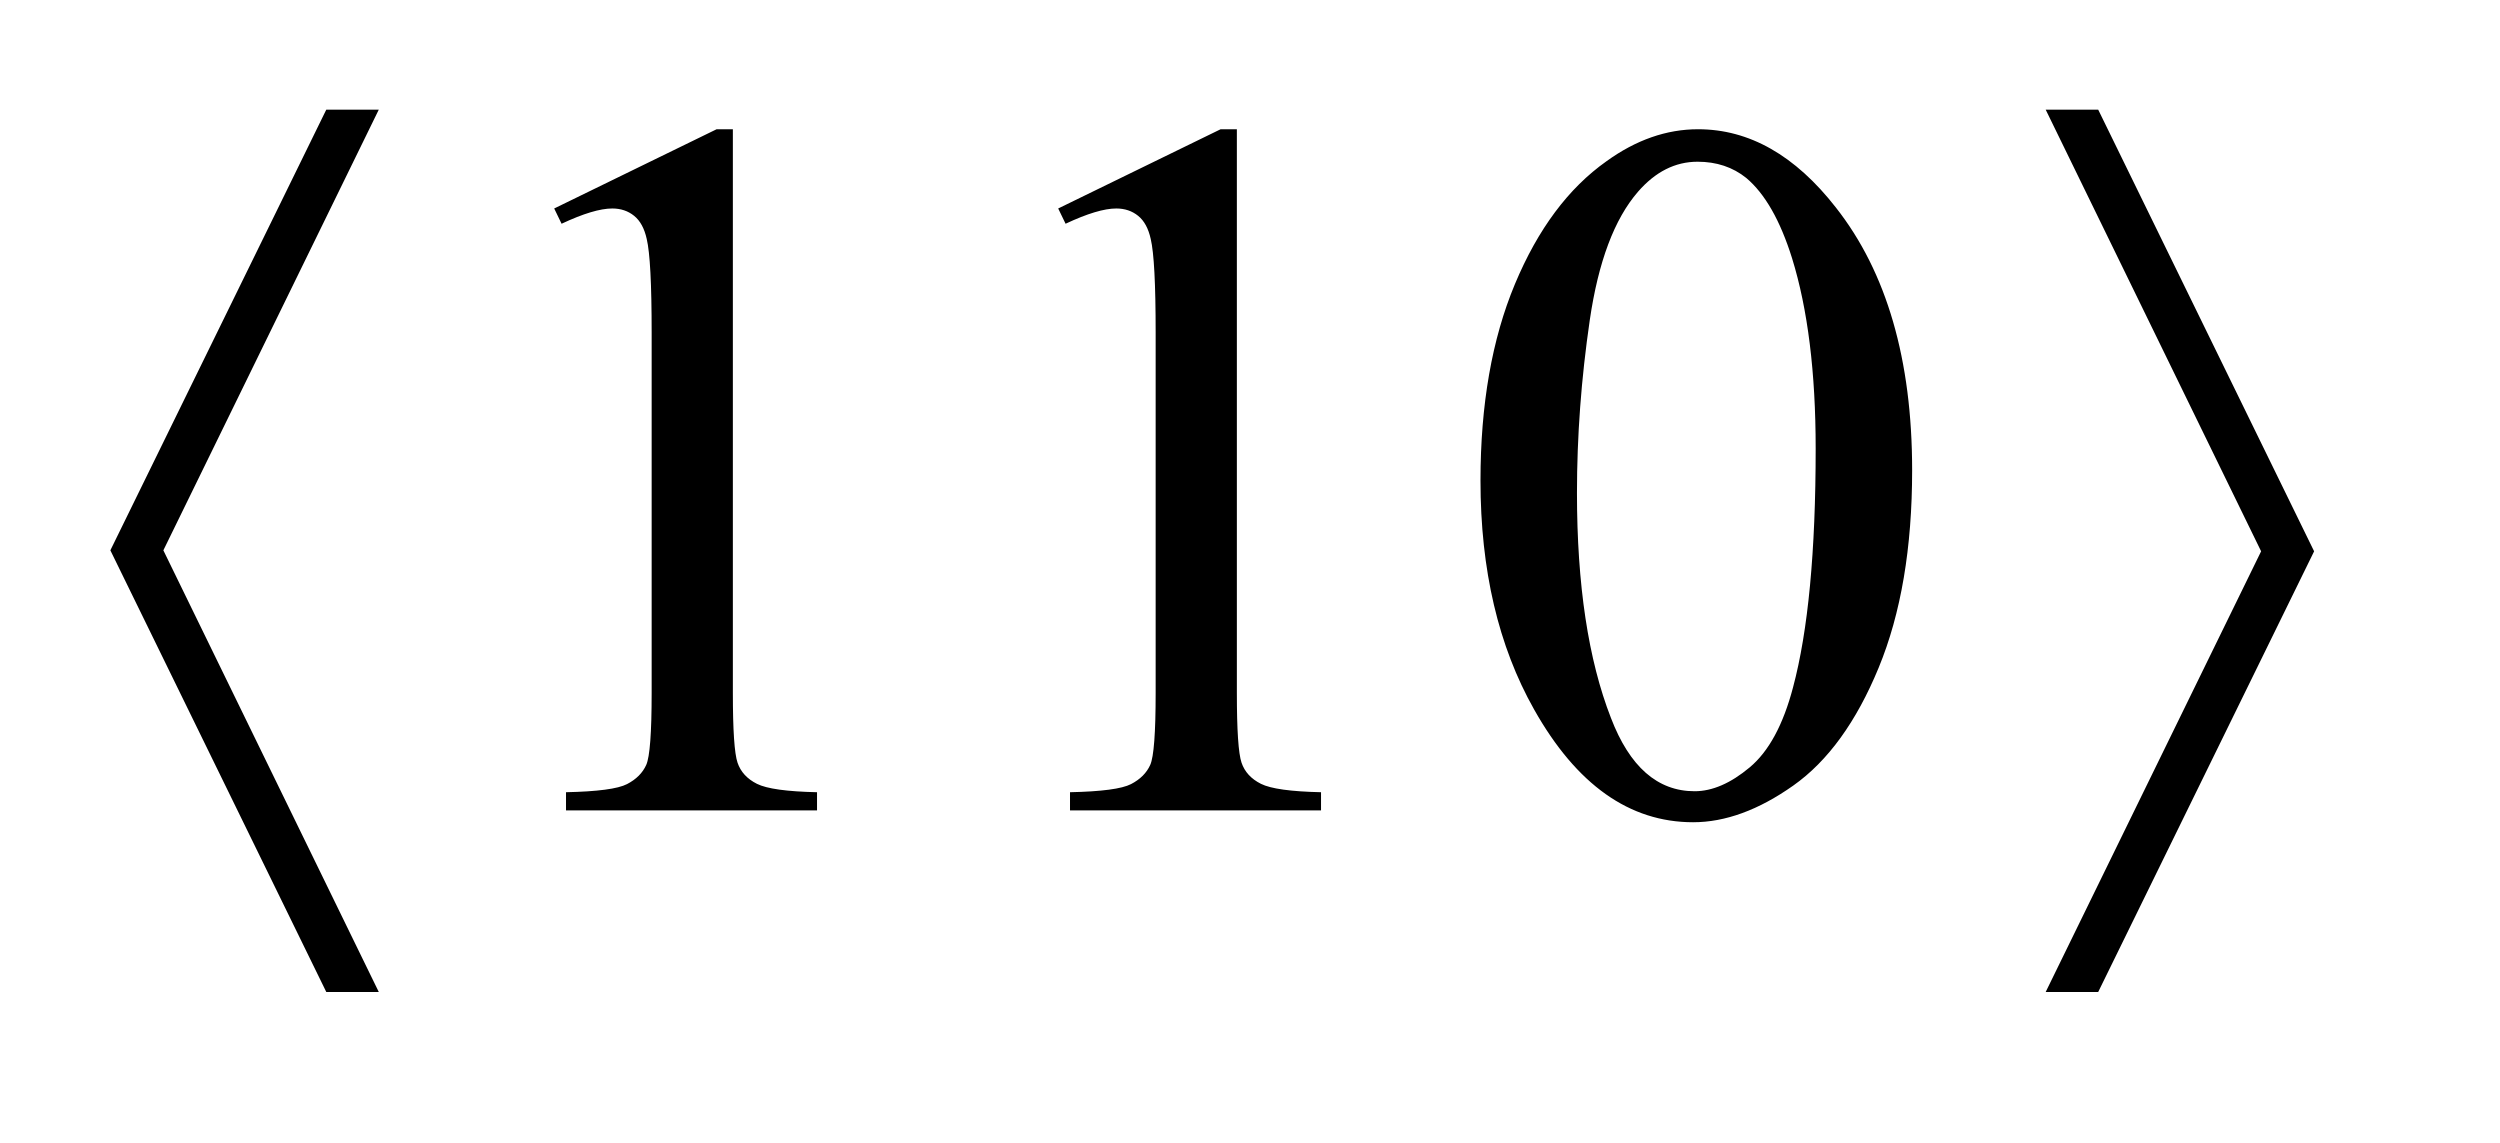
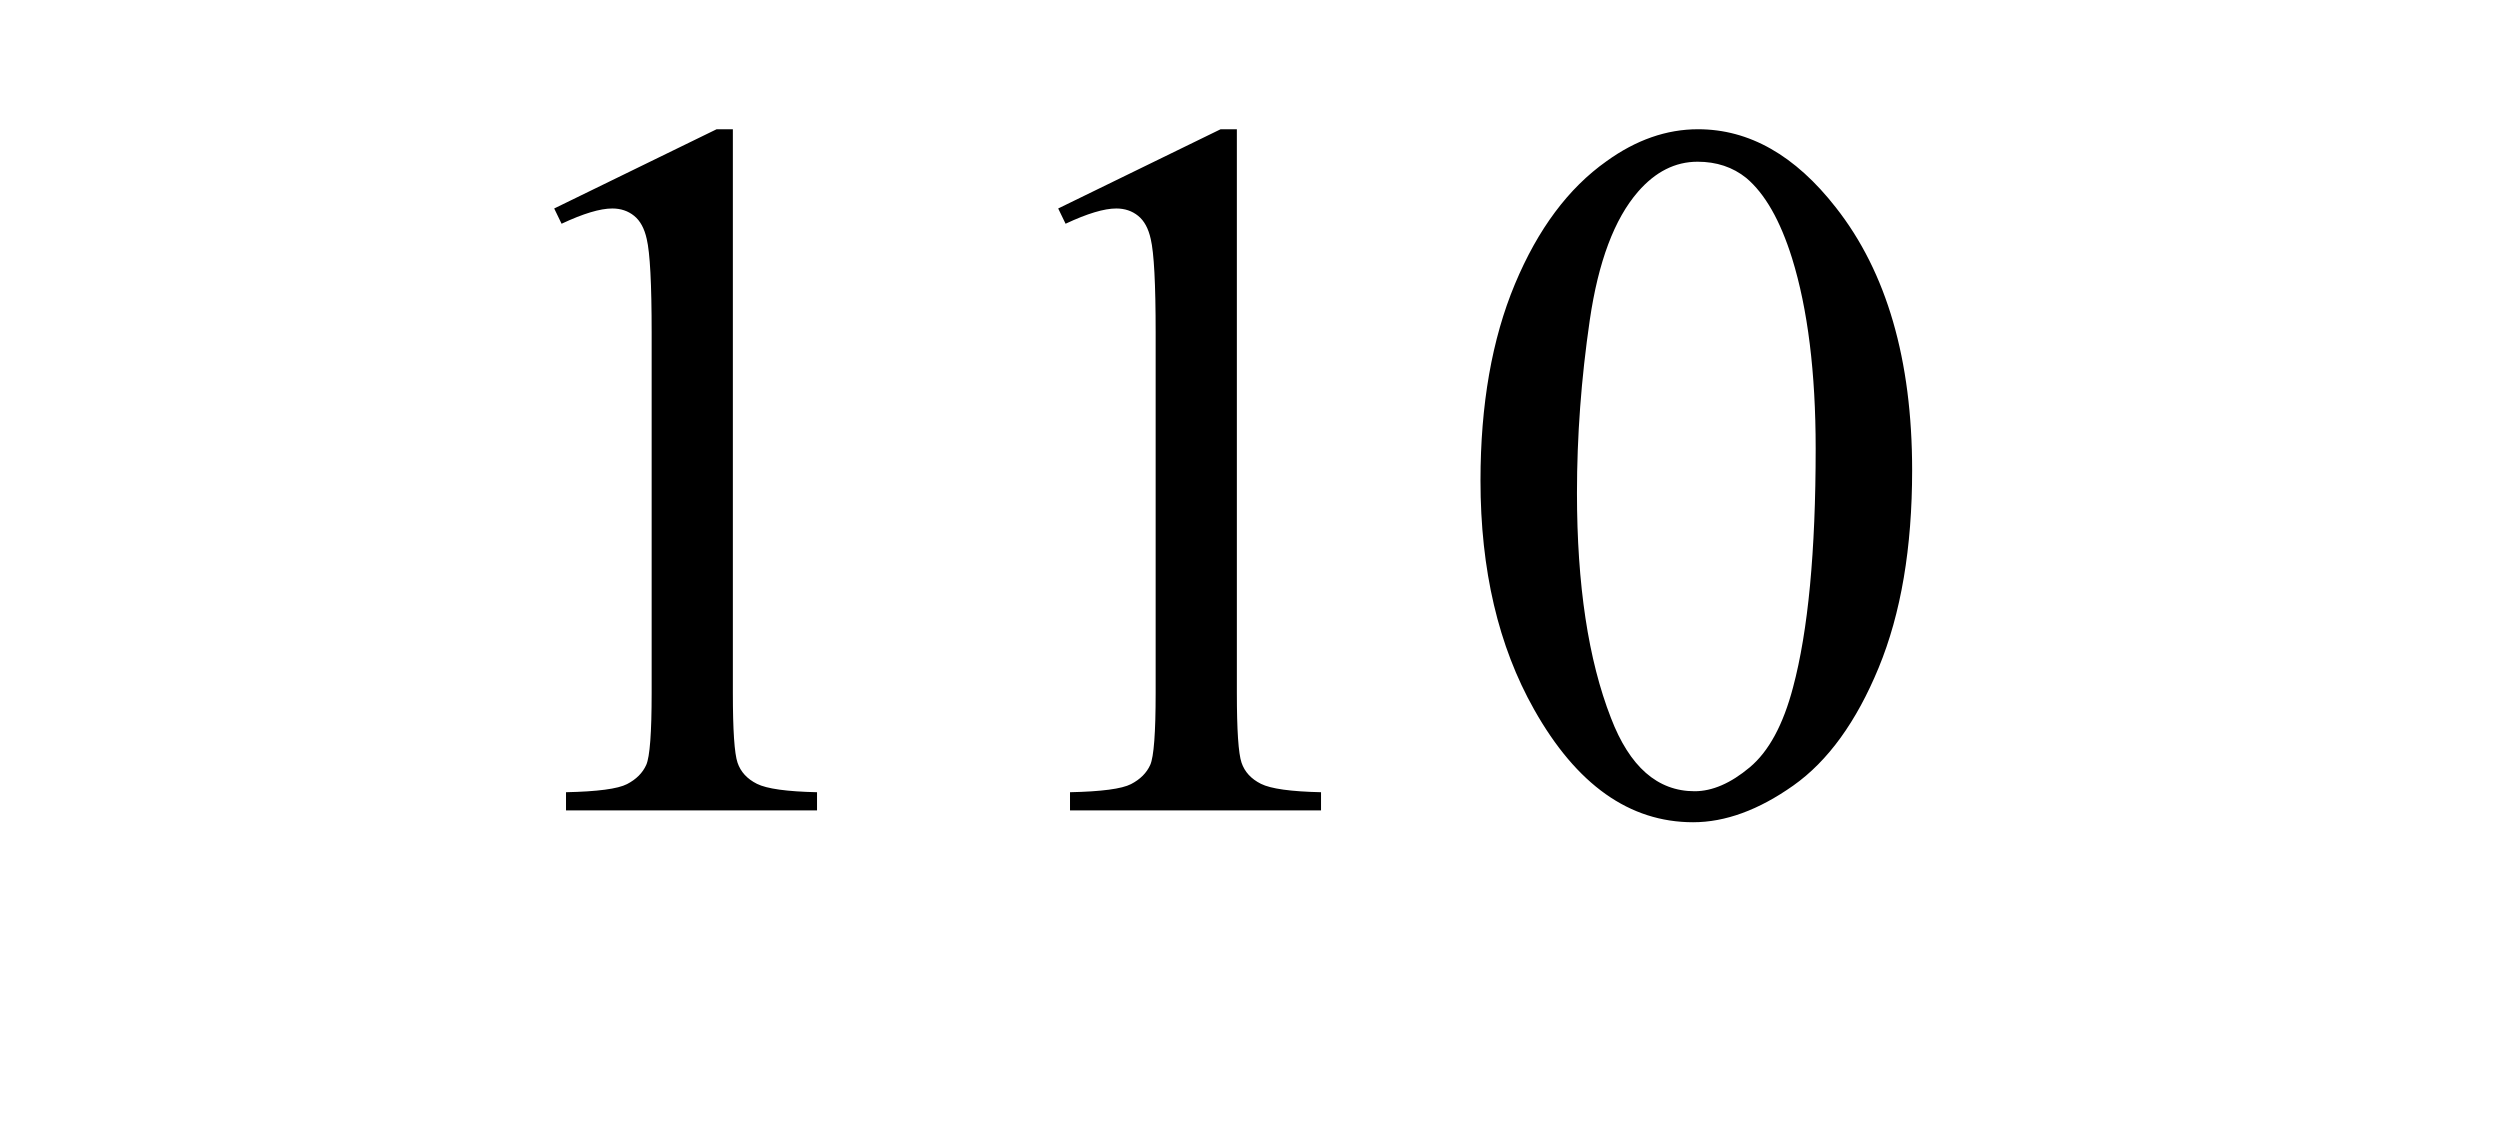
<svg xmlns="http://www.w3.org/2000/svg" stroke-dasharray="none" shape-rendering="auto" font-family="'Dialog'" text-rendering="auto" width="35" fill-opacity="1" color-interpolation="auto" color-rendering="auto" preserveAspectRatio="xMidYMid meet" font-size="12px" viewBox="0 0 35 16" fill="black" stroke="black" image-rendering="auto" stroke-miterlimit="10" stroke-linecap="square" stroke-linejoin="miter" font-style="normal" stroke-width="1" height="16" stroke-dashoffset="0" font-weight="normal" stroke-opacity="1">
  <defs id="genericDefs" />
  <g>
    <defs id="defs1">
      <clipPath clipPathUnits="userSpaceOnUse" id="clipPath1">
-         <path d="M1.008 1.755 L22.774 1.755 L22.774 11.669 L1.008 11.669 L1.008 1.755 Z" />
-       </clipPath>
+         </clipPath>
      <clipPath clipPathUnits="userSpaceOnUse" id="clipPath2">
        <path d="M32.192 56.082 L32.192 372.824 L727.59 372.824 L727.59 56.082 Z" />
      </clipPath>
    </defs>
    <g transform="scale(1.576,1.576) translate(-1.008,-1.755) matrix(0.031,0,0,0.031,0,0)">
-       <path d="M141.062 88.031 L79.328 214.312 L141.062 340.875 L126.016 340.875 L64.141 214.312 L126.016 88.031 L141.062 88.031 ZM618.719 340.875 L680.453 214.594 L618.719 88.031 L633.766 88.031 L695.641 214.594 L633.766 340.875 L618.719 340.875 Z" stroke="none" clip-path="url(#clipPath2)" />
-     </g>
+       </g>
    <g transform="matrix(0.049,0,0,0.049,-1.588,-2.766)">
      <path d="M190.75 116.016 L237.156 93.375 L241.797 93.375 L241.797 254.391 Q241.797 270.422 243.133 274.359 Q244.469 278.297 248.688 280.406 Q252.906 282.516 265.844 282.797 L265.844 288 L194.125 288 L194.125 282.797 Q207.625 282.516 211.562 280.477 Q215.5 278.438 217.047 274.992 Q218.594 271.547 218.594 254.391 L218.594 151.453 Q218.594 130.641 217.188 124.734 Q216.203 120.234 213.602 118.125 Q211 116.016 207.344 116.016 Q202.141 116.016 192.859 120.375 L190.75 116.016 ZM334.75 116.016 L381.156 93.375 L385.797 93.375 L385.797 254.391 Q385.797 270.422 387.133 274.359 Q388.469 278.297 392.688 280.406 Q396.906 282.516 409.844 282.797 L409.844 288 L338.125 288 L338.125 282.797 Q351.625 282.516 355.562 280.477 Q359.5 278.438 361.047 274.992 Q362.594 271.547 362.594 254.391 L362.594 151.453 Q362.594 130.641 361.188 124.734 Q360.203 120.234 357.602 118.125 Q355 116.016 351.344 116.016 Q346.141 116.016 336.859 120.375 L334.75 116.016 ZM455.406 193.781 Q455.406 161.156 465.25 137.602 Q475.094 114.047 491.406 102.516 Q504.062 93.375 517.562 93.375 Q539.5 93.375 556.938 115.734 Q578.734 143.438 578.734 190.828 Q578.734 224.016 569.172 247.219 Q559.609 270.422 544.773 280.898 Q529.938 291.375 516.156 291.375 Q488.875 291.375 470.734 259.172 Q455.406 232.031 455.406 193.781 ZM482.969 197.297 Q482.969 236.672 492.672 261.562 Q500.688 282.516 516.578 282.516 Q524.172 282.516 532.328 275.695 Q540.484 268.875 544.703 252.844 Q551.172 228.656 551.172 184.641 Q551.172 152.016 544.422 130.219 Q539.359 114.047 531.344 107.297 Q525.578 102.656 517.422 102.656 Q507.859 102.656 500.406 111.234 Q490.281 122.906 486.625 147.938 Q482.969 172.969 482.969 197.297 Z" stroke="none" clip-path="url(#clipPath2)" />
    </g>
  </g>
</svg>